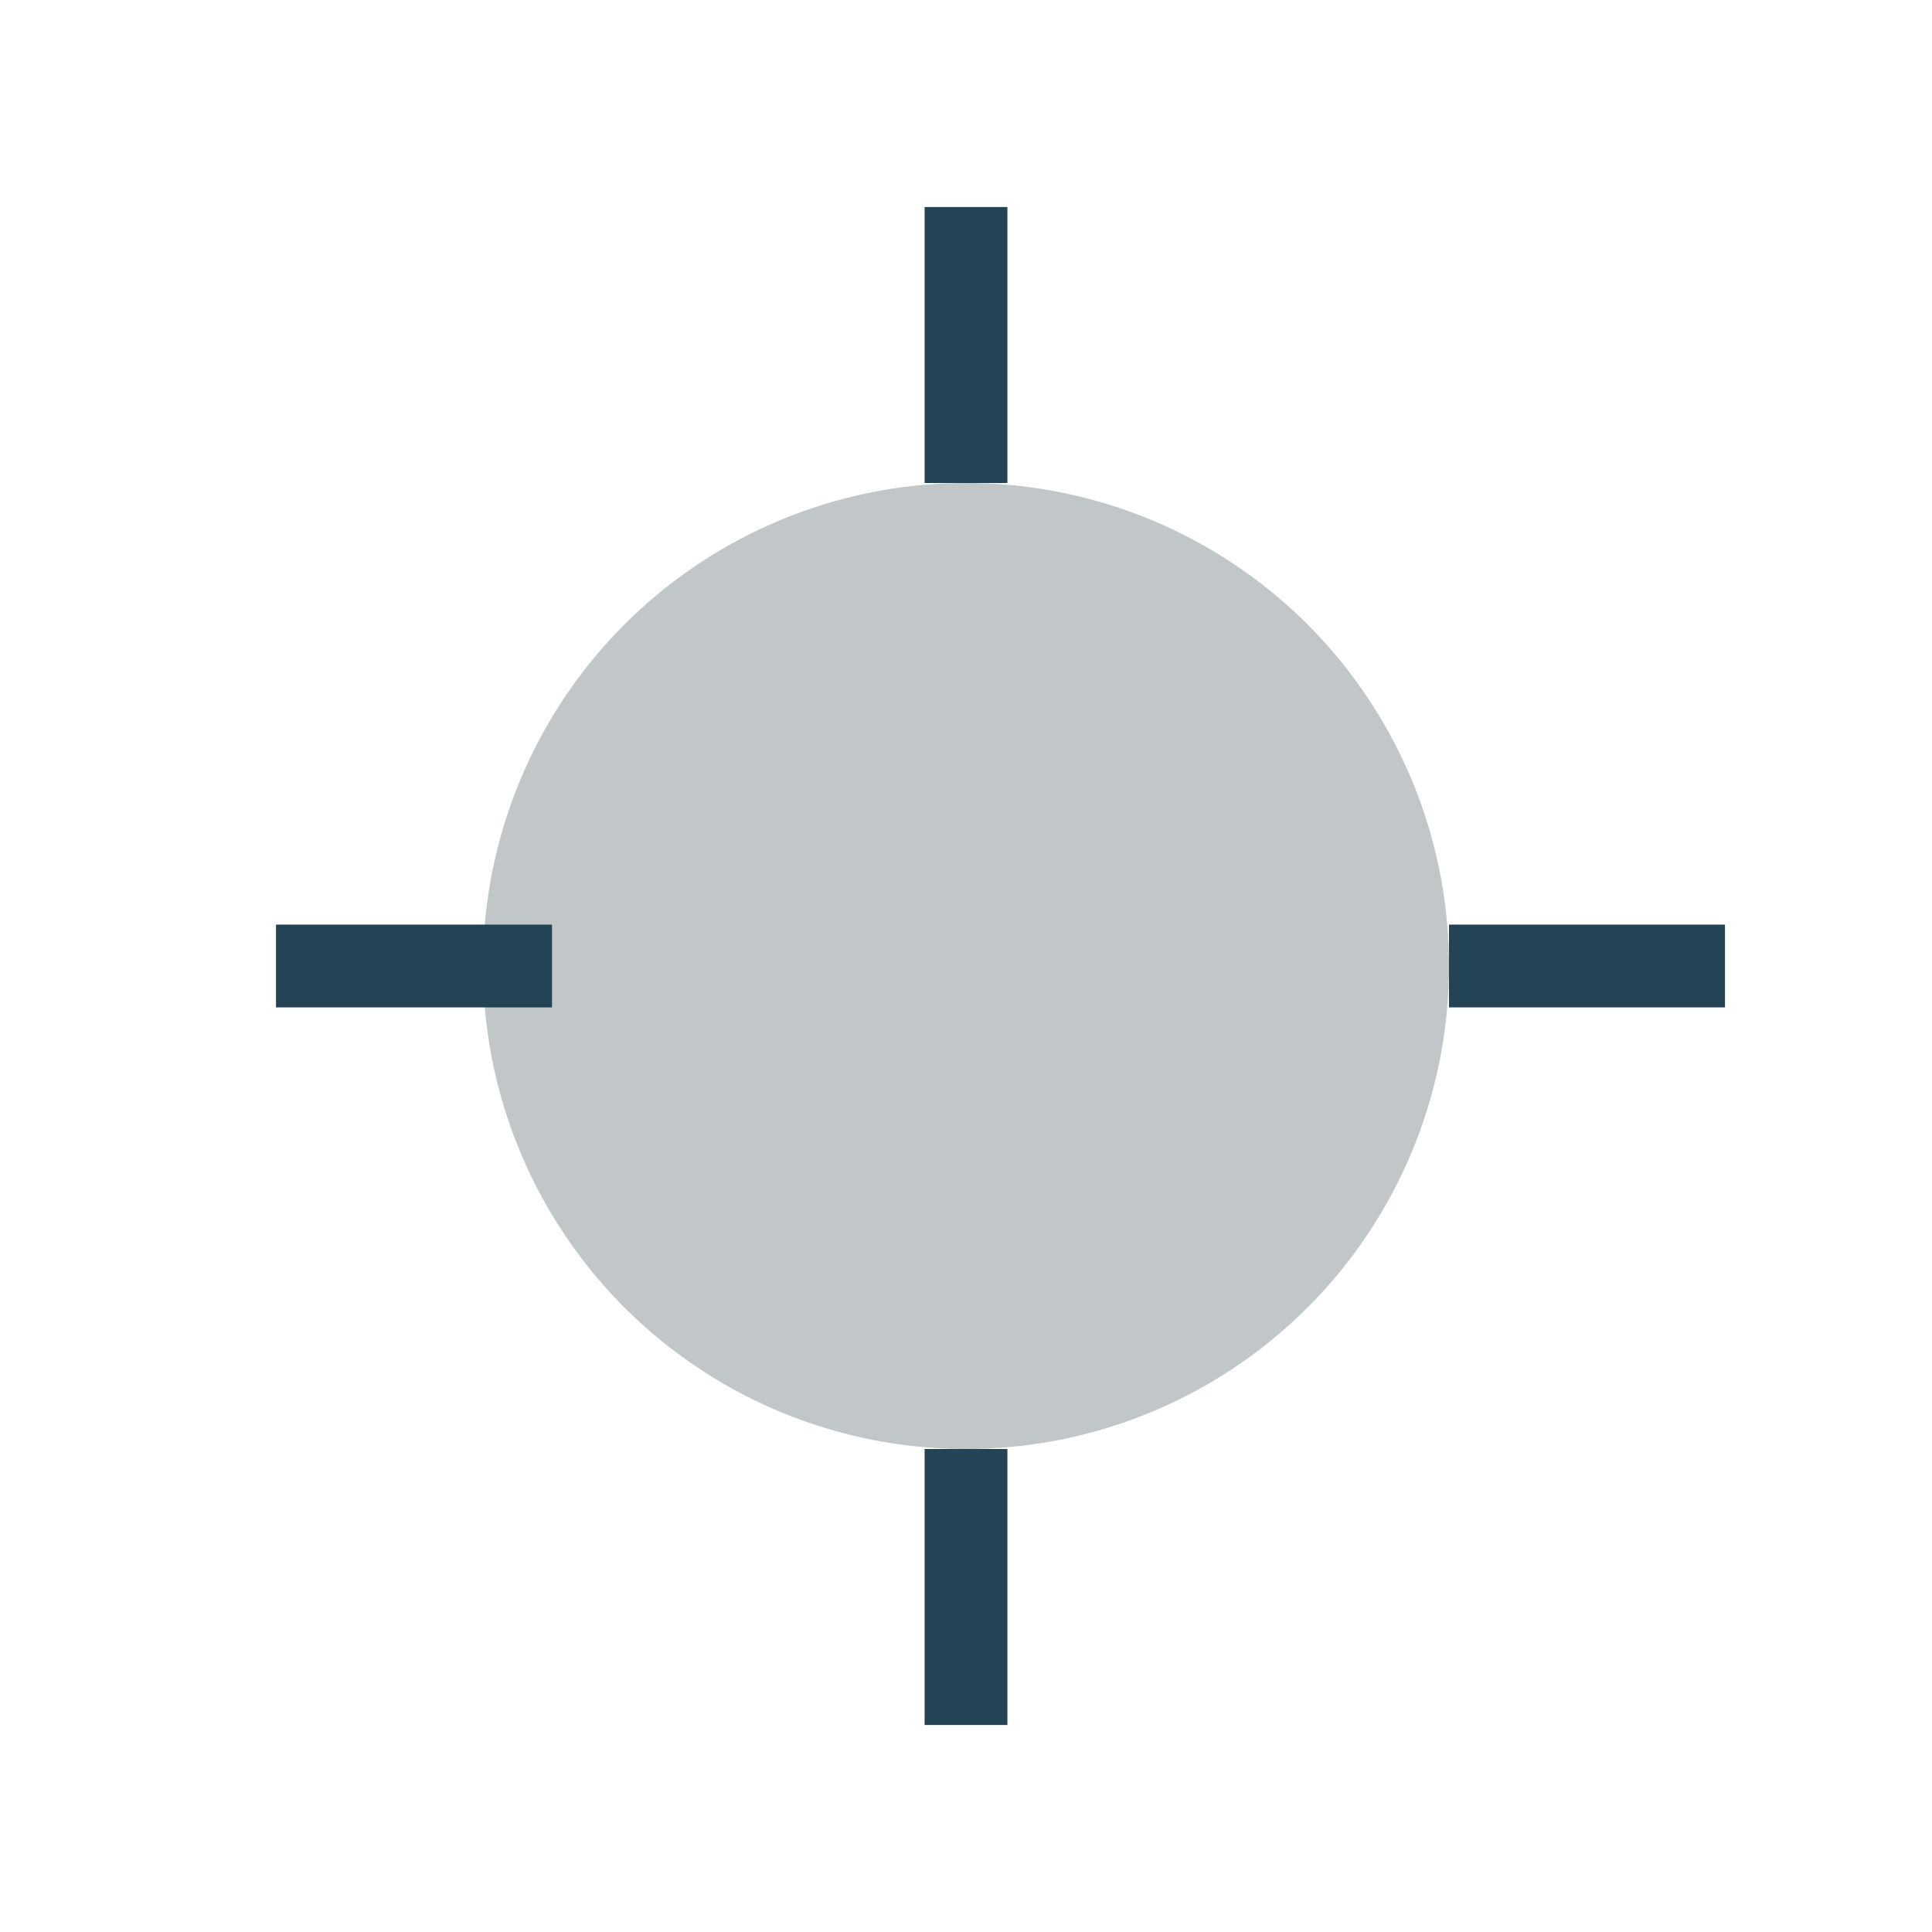
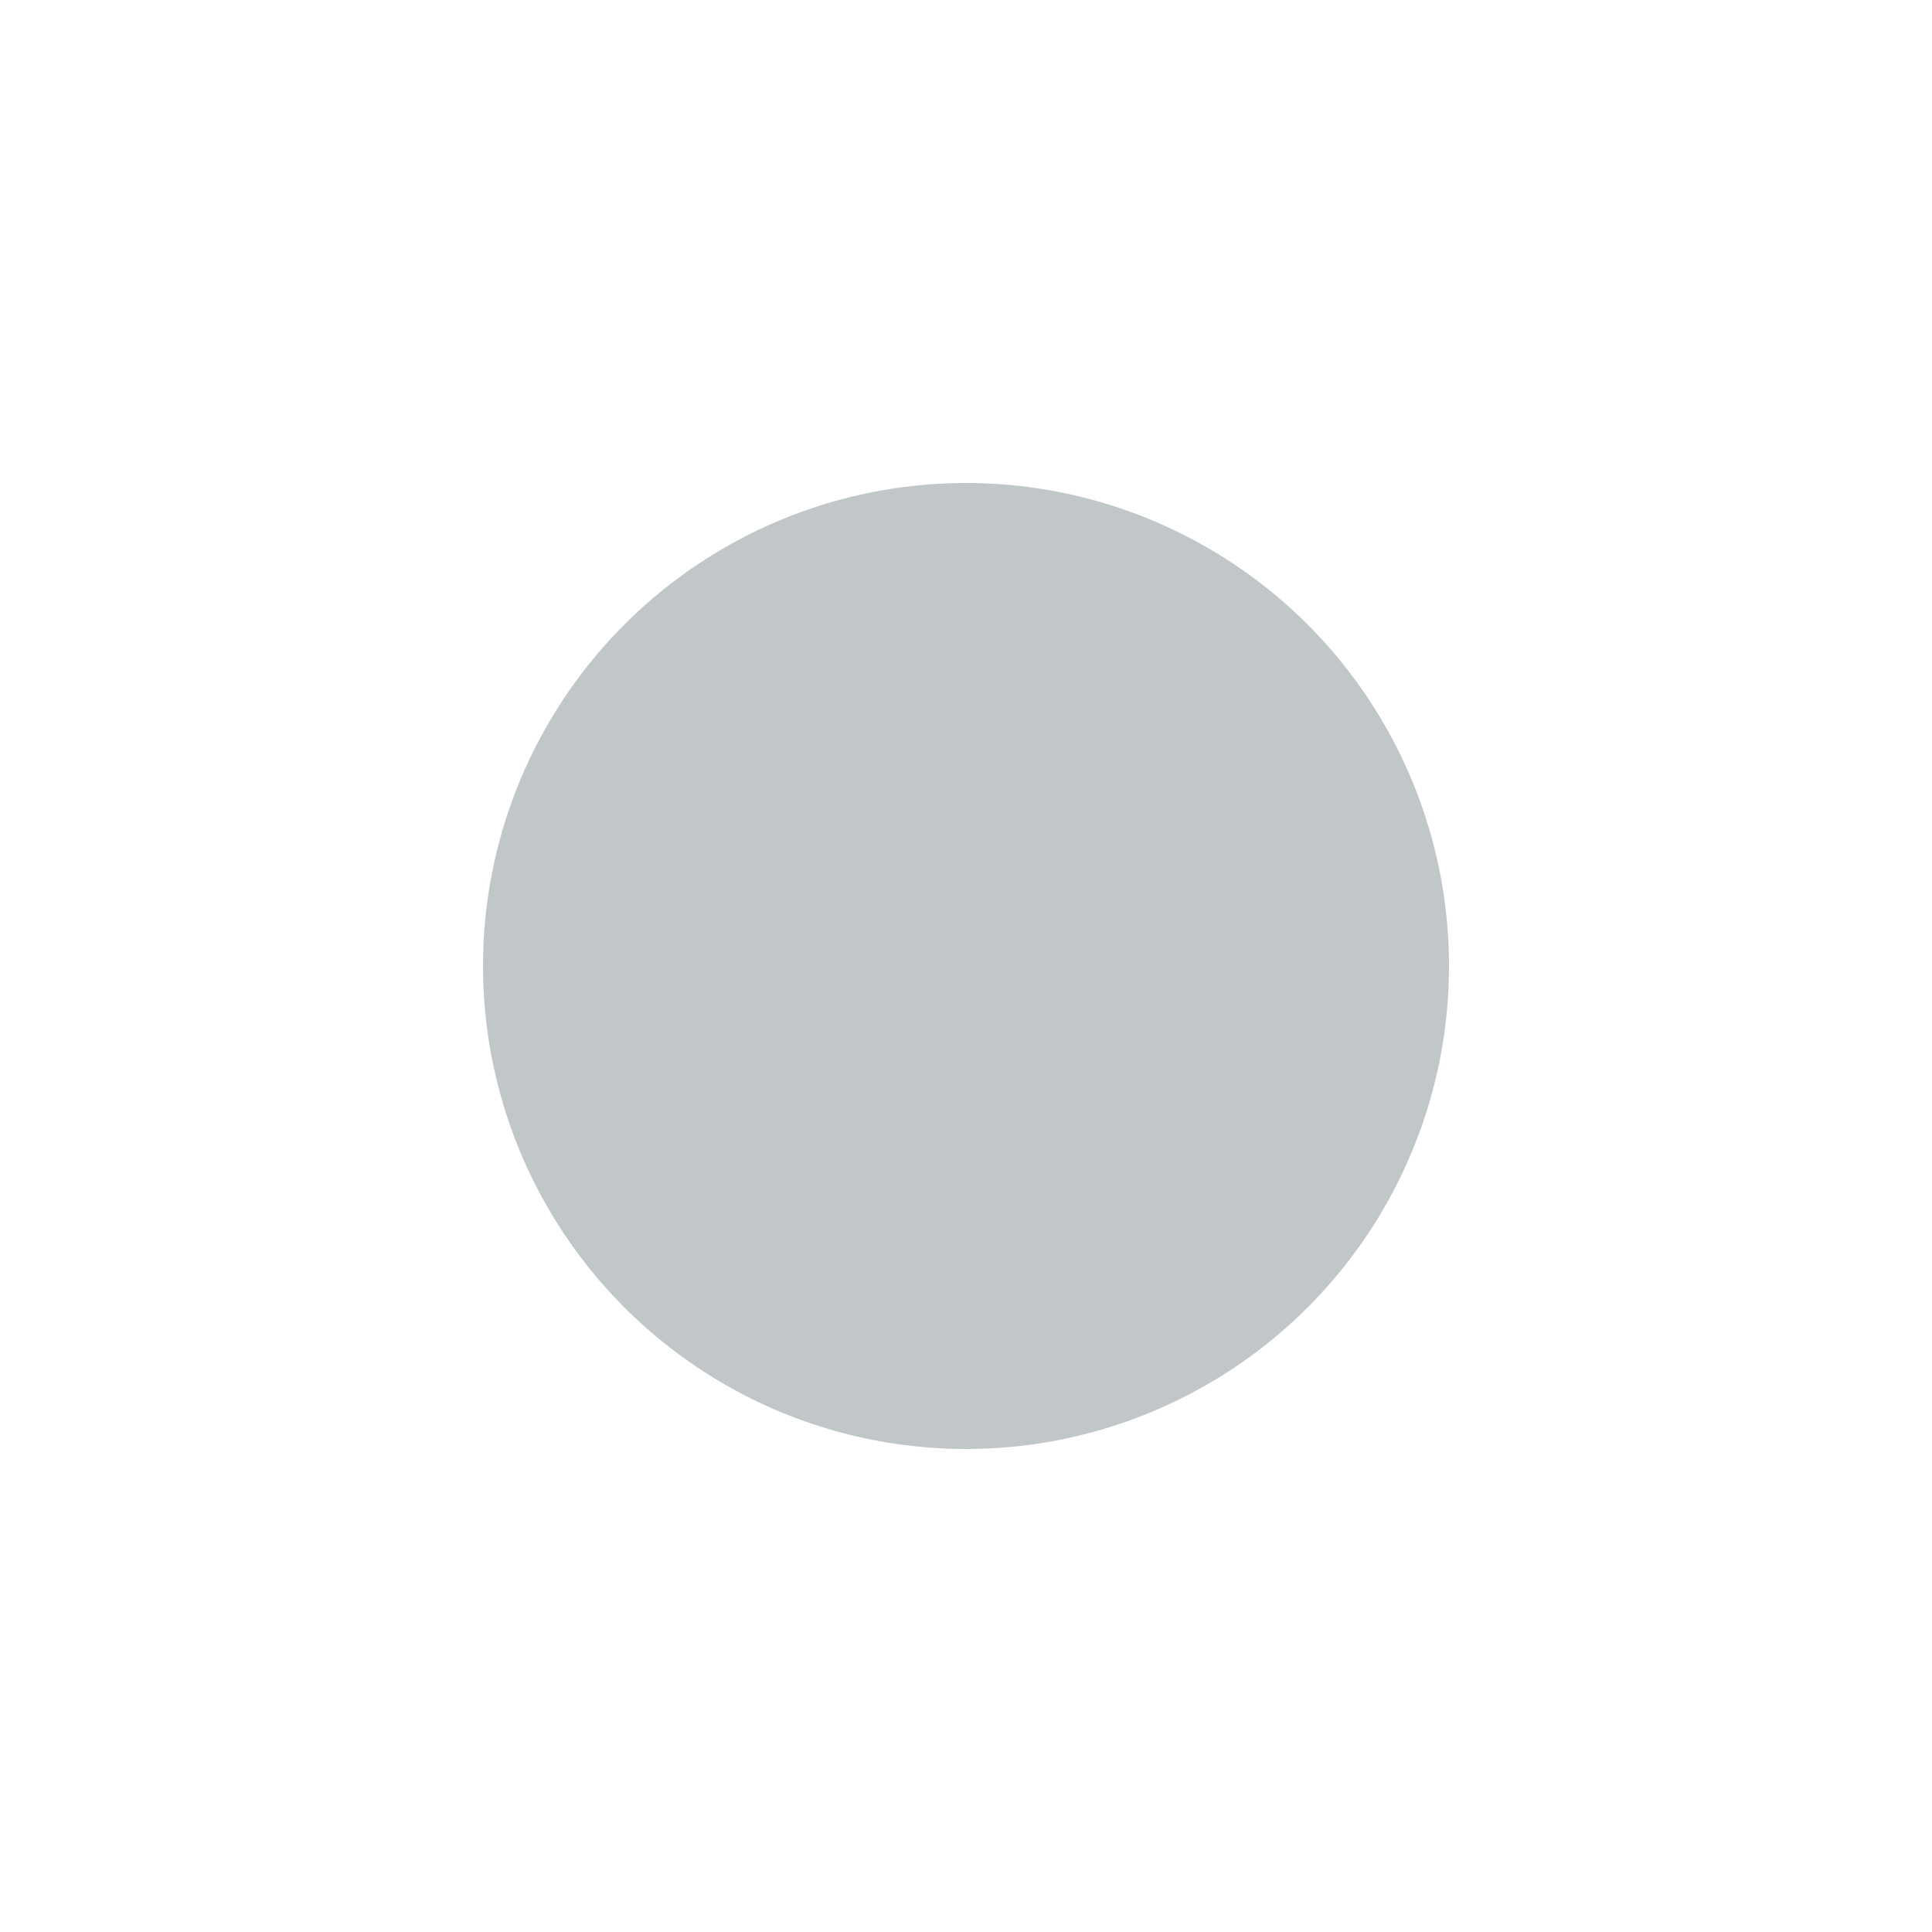
<svg xmlns="http://www.w3.org/2000/svg" width="28" height="28" viewBox="0 0 28 28">
  <circle cx="14" cy="14" r="7" fill="#C1C6C8" />
-   <path d="M14 3v4M14 21v4M4 14h4M21 14h4" stroke="#224455" stroke-width="1.2" />
</svg>